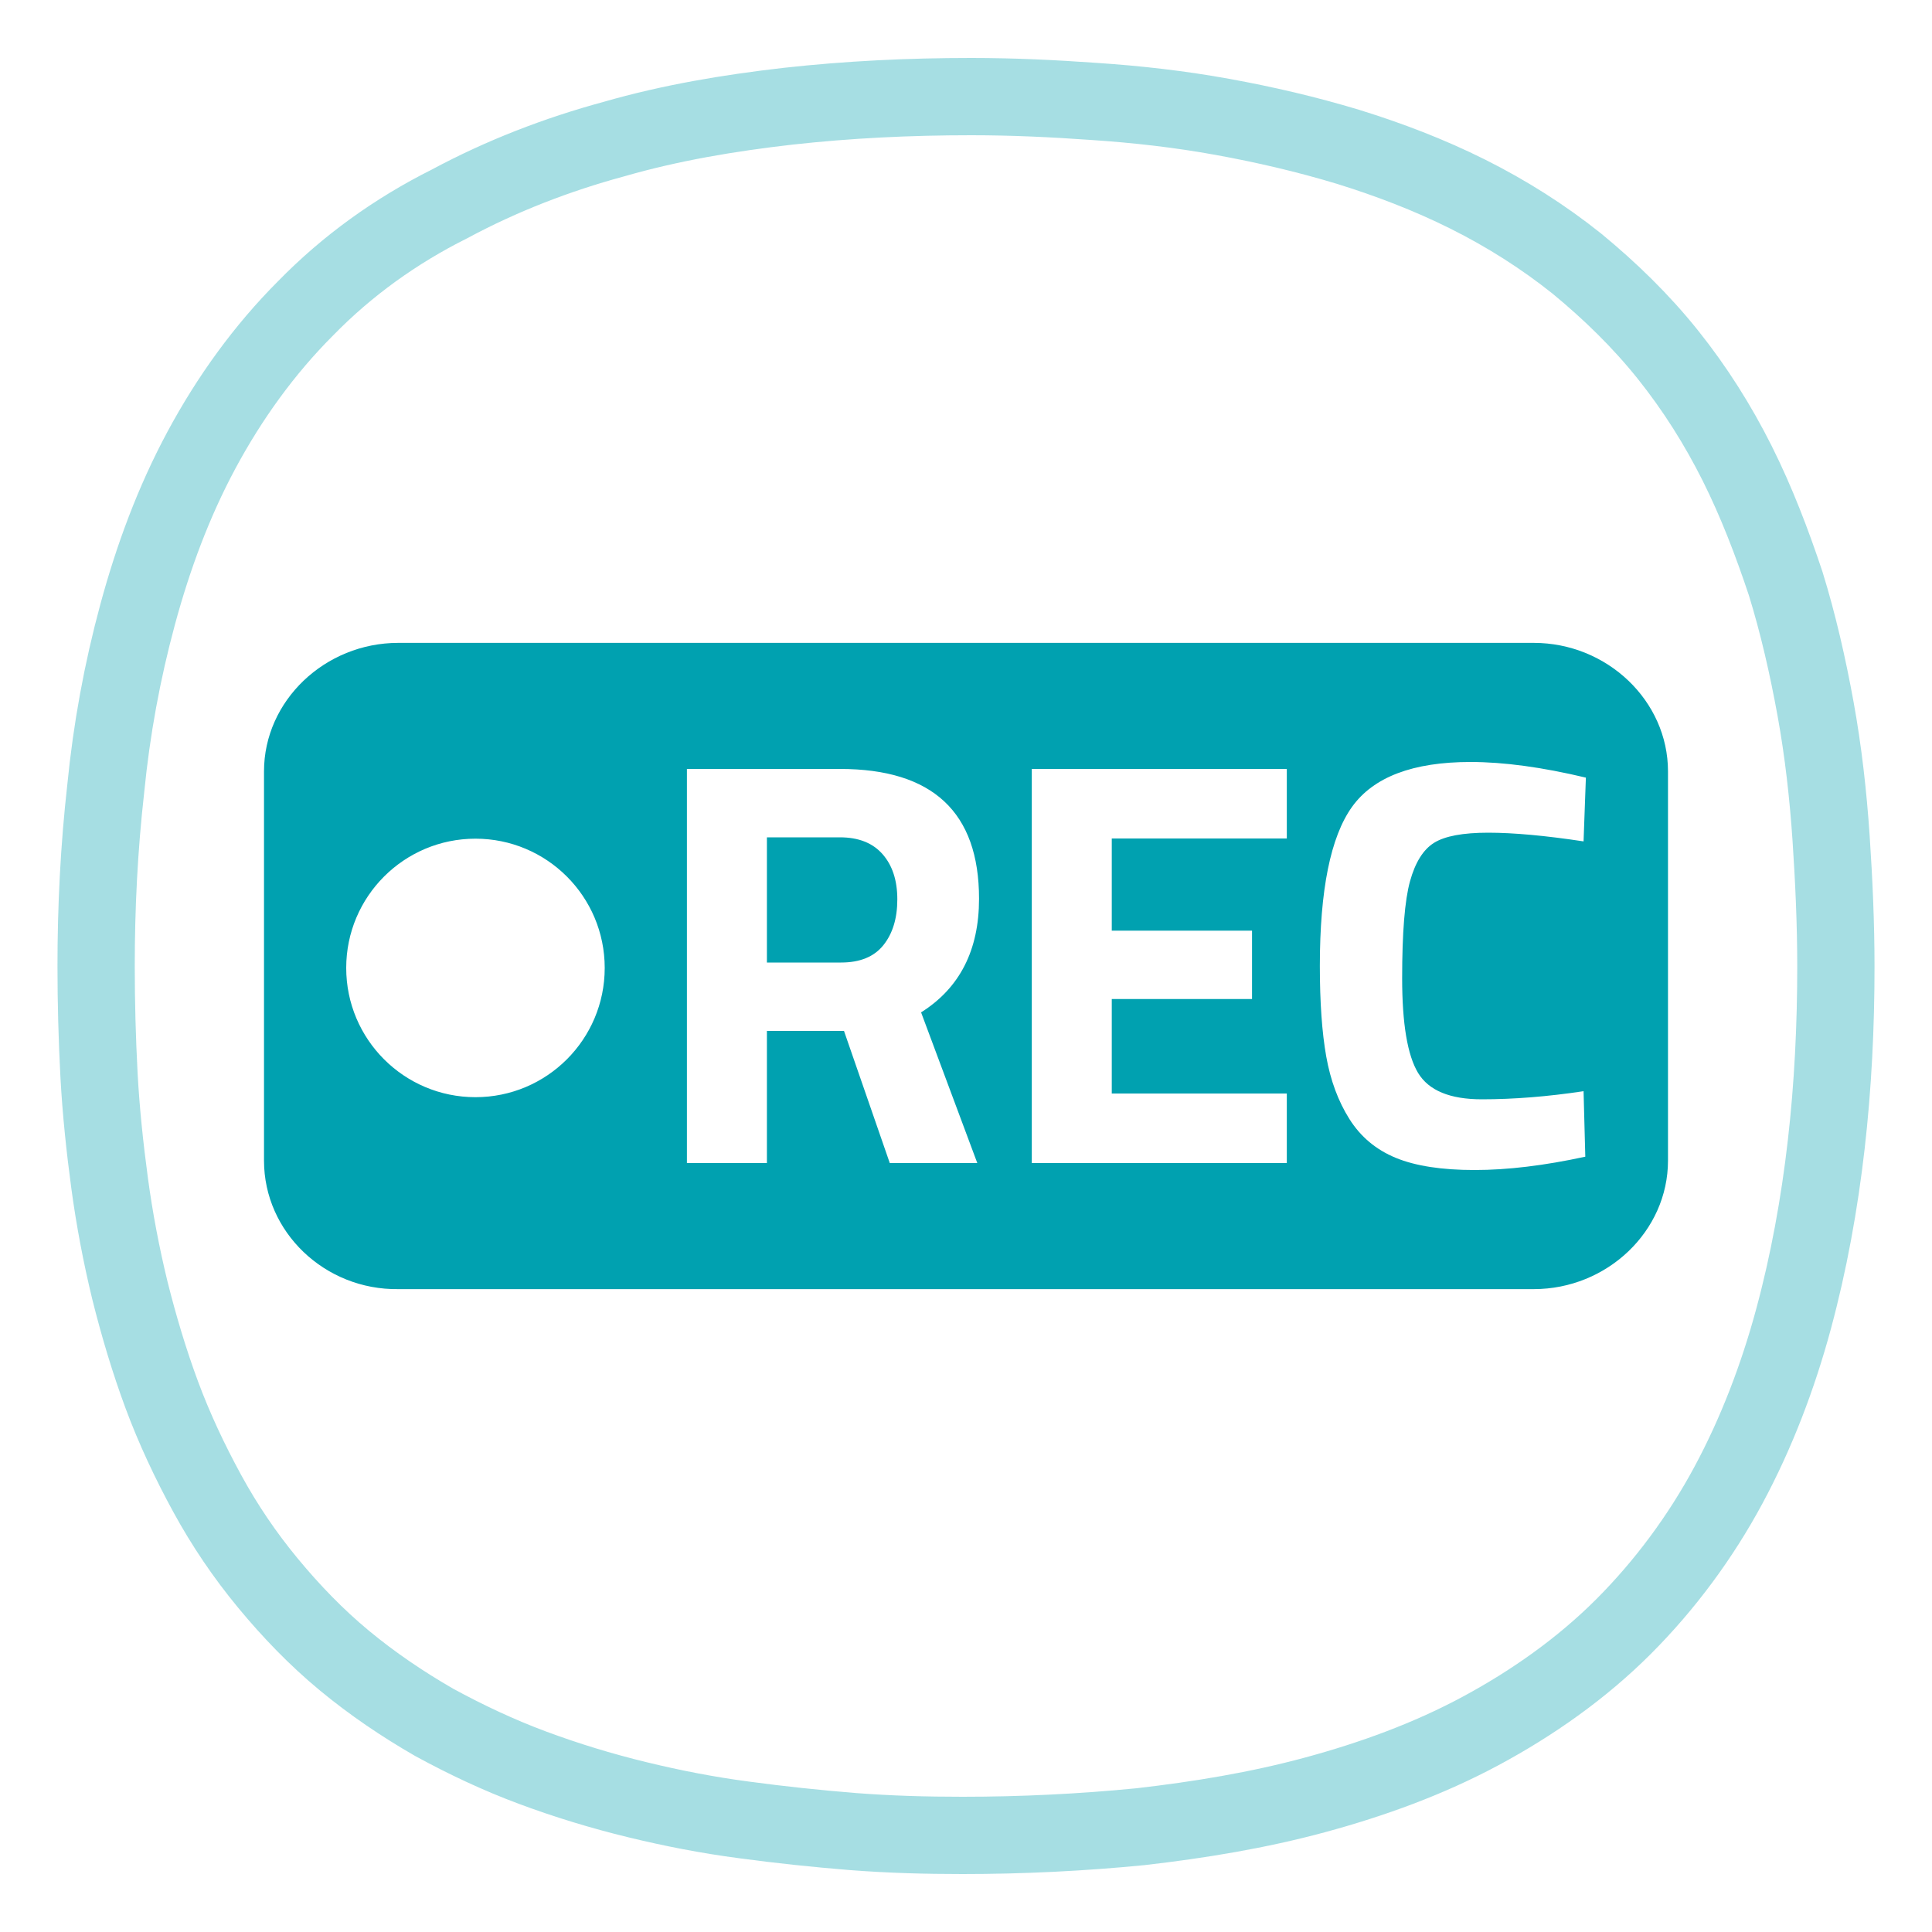
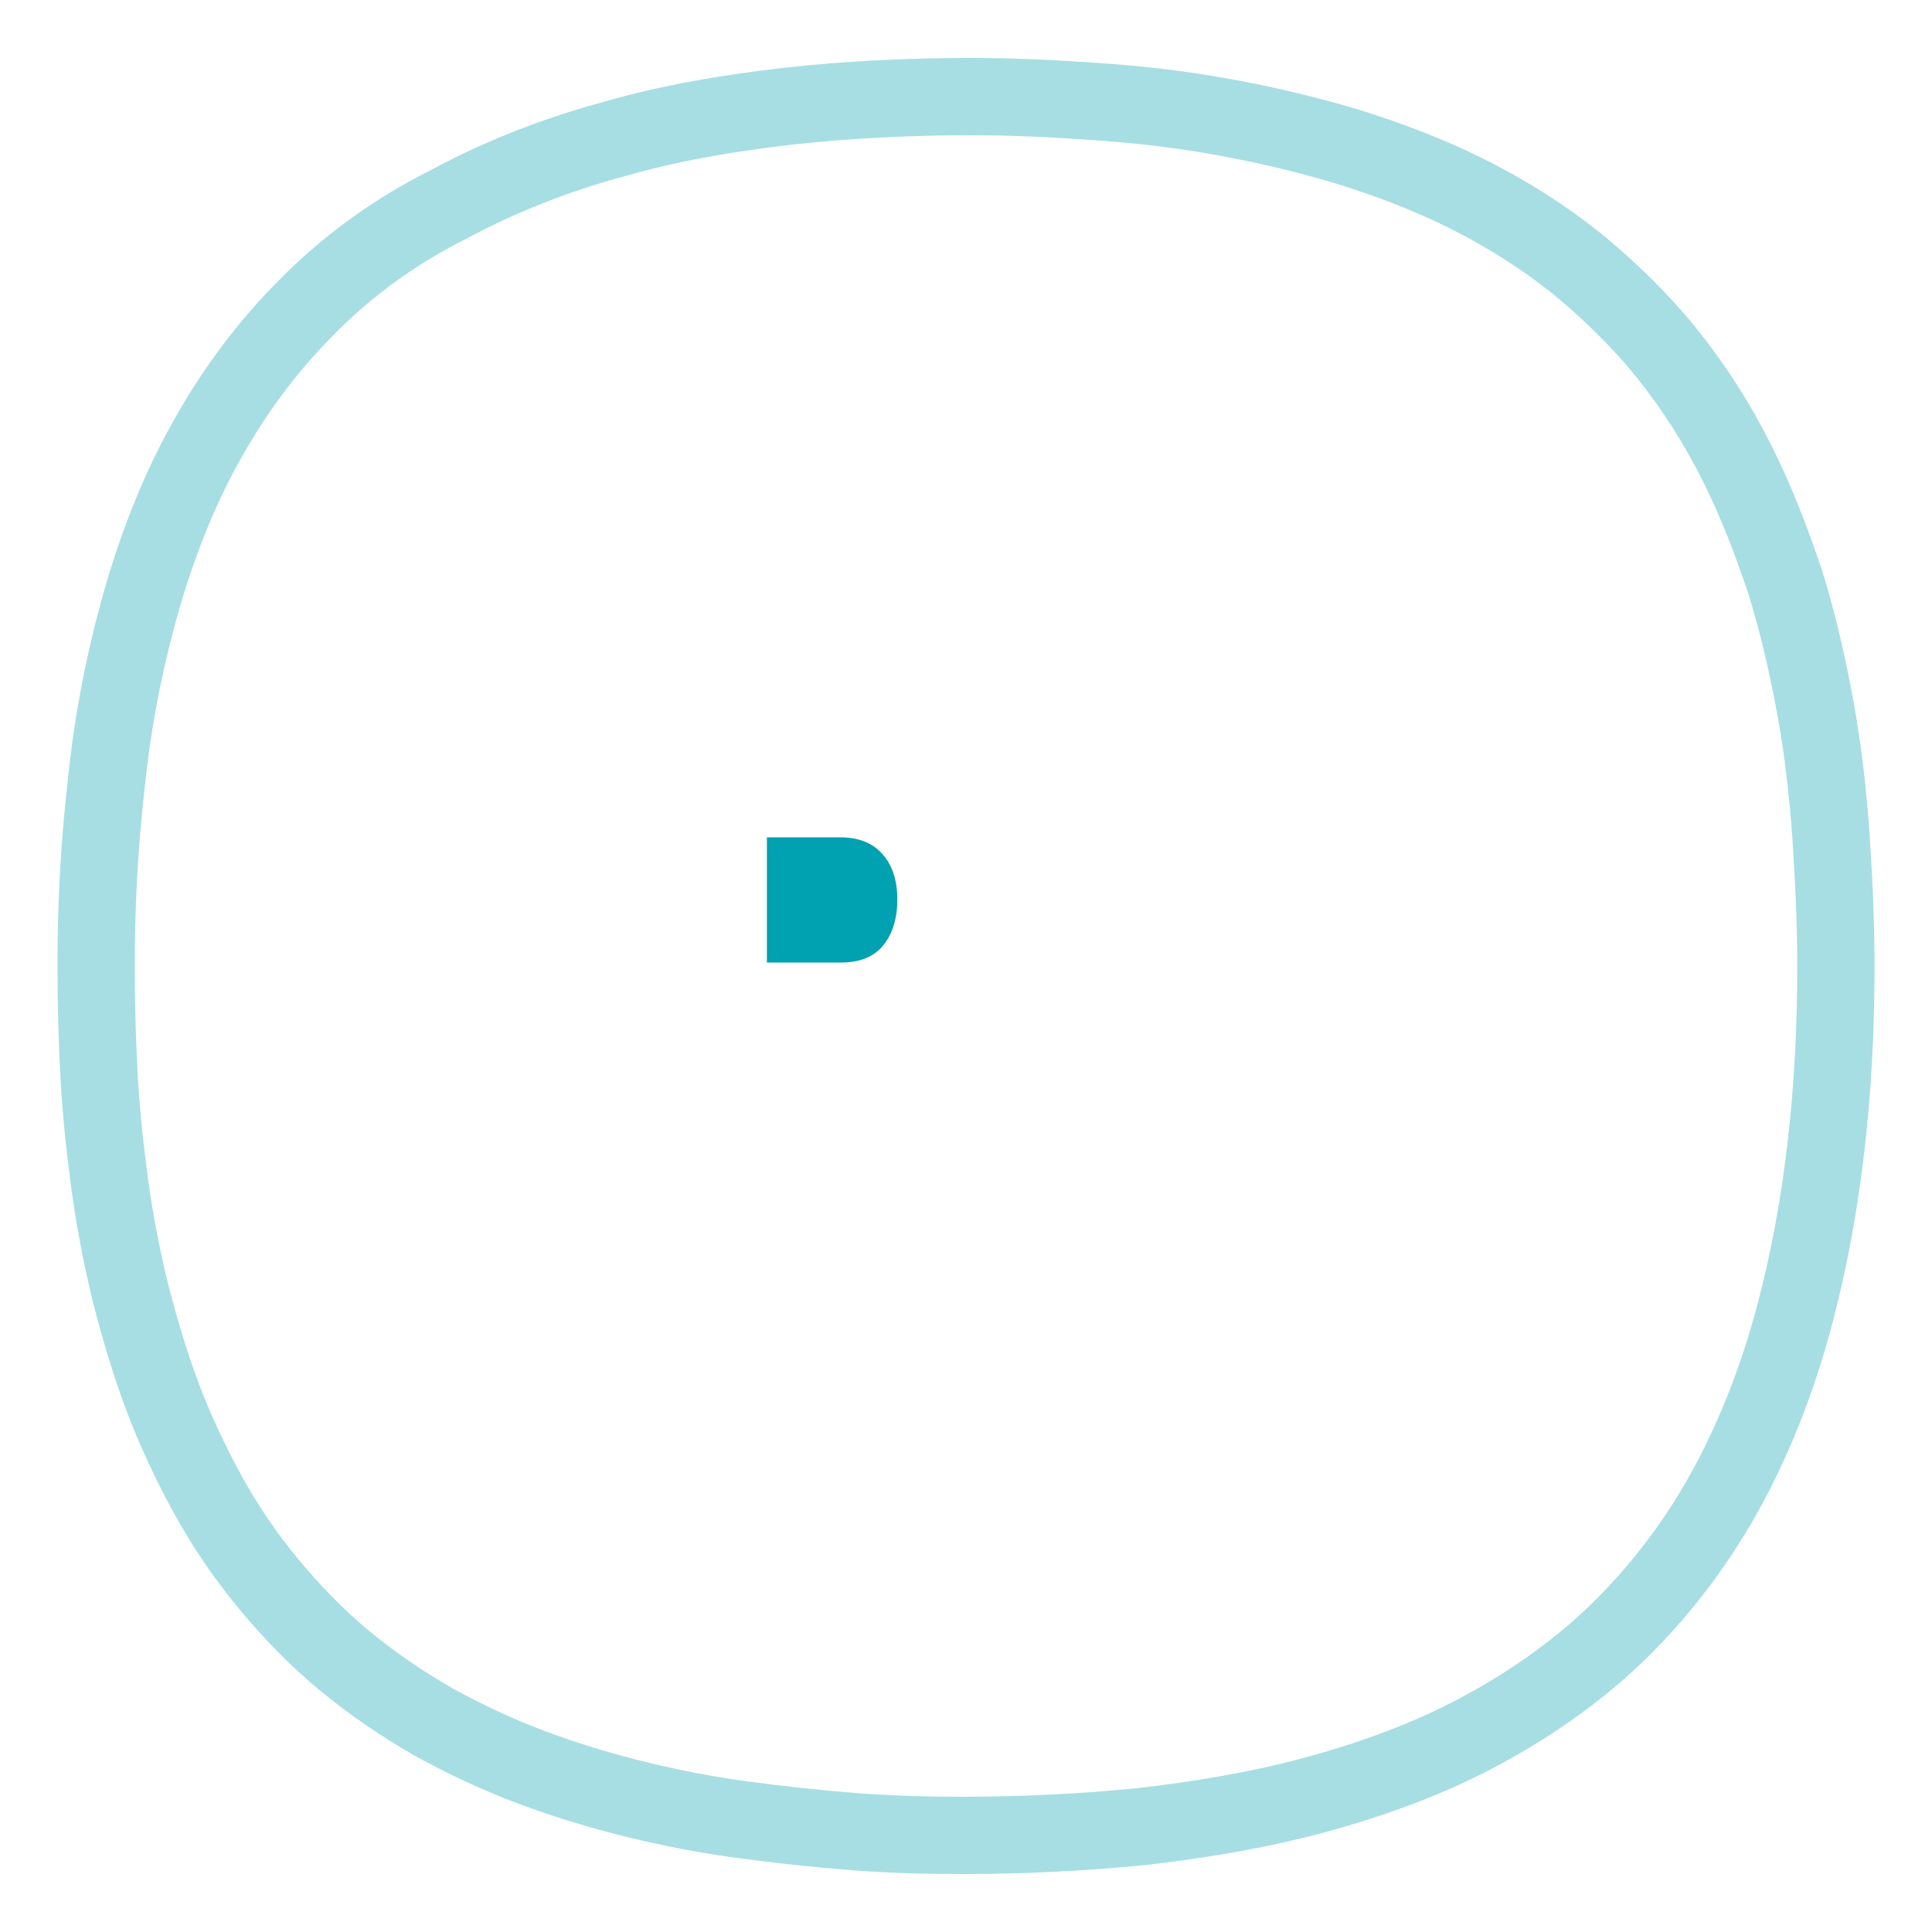
<svg xmlns="http://www.w3.org/2000/svg" id="FUNKCE_-_ikony" data-name="FUNKCE - ikony" viewBox="0 0 200 200">
  <defs>
    <style>
      .cls-1 {
        fill: none;
        isolation: isolate;
        opacity: .35;
        stroke: #00a1b0;
        stroke-miterlimit: 10;
        stroke-width: 8px;
      }

      .cls-2 {
        fill: #00a1b0;
        stroke-width: 0px;
      }
    </style>
  </defs>
  <g id="REC_mode" data-name="REC mode">
    <path class="cls-1" d="M99.65,190c6.1,0,12.3-.3,18.4-.9,6.1-.7,12.2-1.7,18.1-3.3,5.9-1.6,11.7-3.7,17.1-6.6,5.4-2.9,10.5-6.5,14.8-10.8,4.3-4.3,8-9.3,10.9-14.7,2.9-5.4,5.1-11.2,6.7-17.1,1.6-5.9,2.7-12,3.4-18.1.7-6.1,1-12.3,1-18.4,0-4.5-.2-8.9-.5-13.4-.3-4.4-.8-8.9-1.6-13.3-.8-4.4-1.8-8.8-3.1-13-1.4-4.2-3-8.4-5-12.4s-4.4-7.8-7.2-11.3-6-6.6-9.4-9.4c-3.5-2.8-7.3-5.2-11.3-7.2s-8.2-3.6-12.4-4.9c-4.3-1.3-8.6-2.3-13-3.1-4.4-.8-8.8-1.3-13.3-1.6-4.2-.3-8.4-.5-12.7-.5-6.4,0-12.7.3-19,1-6.1.7-12.1,1.7-18,3.4-5.9,1.6-11.6,3.8-17,6.7-5.6,2.8-10.6,6.4-14.9,10.8-4.3,4.3-7.9,9.3-10.8,14.7-2.9,5.4-5,11.1-6.6,17s-2.7,11.9-3.3,18c-.7,6.2-1,12.3-1,18.4,0,3.8.1,7.5.3,11.3.2,3.7.6,7.5,1.1,11.2s1.2,7.4,2.1,11.1c.9,3.6,2,7.3,3.3,10.8s2.9,6.9,4.7,10.2c1.8,3.3,3.9,6.4,6.3,9.3,2.4,2.9,5,5.6,7.9,8,2.9,2.4,6,4.5,9.3,6.4,3.3,1.8,6.7,3.4,10.2,4.7s7.1,2.4,10.8,3.3c3.7.9,7.3,1.6,11.1,2.1,3.7.5,7.5.9,11.2,1.2,3.9.3,7.6.4,11.4.4Z" />
    <g>
-       <path class="cls-2" d="M158.77,66.55H41.23c-7.6,0-13.9,6-13.9,13.3v40.3c0,7.4,6.3,13.4,13.9,13.3h117.54c7.6,0,13.9-6,13.9-13.3v-40.3c0-7.3-6.3-13.3-13.9-13.3ZM49.22,113.58c-7.39,0-13.38-5.99-13.38-13.38s5.99-13.38,13.38-13.38,13.38,5.99,13.38,13.38-5.99,13.38-13.38,13.38ZM101.17,120.4h-9.06l-4.74-13.68h-7.98v13.68h-8.28v-40.8h15.84c9.6,0,14.4,4.48,14.4,13.44,0,5.32-2,9.24-6,11.76l5.82,15.6ZM133.21,86.8h-18.12v9.54h14.52v7.08h-14.52v9.78h18.12v7.2h-26.4v-40.8h26.4v7.2ZM146.8,111.07c1.1,1.82,3.3,2.73,6.6,2.73s6.81-.28,10.53-.84l.18,6.78c-4.24.92-8.06,1.38-11.46,1.38s-6.12-.42-8.16-1.26-3.64-2.18-4.8-4.02-1.96-4-2.4-6.48c-.44-2.48-.66-5.6-.66-9.36,0-7.88,1.11-13.37,3.33-16.47,2.22-3.1,6.31-4.65,12.27-4.65,3.44,0,7.42.54,11.94,1.62l-.24,6.6c-3.96-.6-7.25-.9-9.87-.9s-4.49.35-5.61,1.05c-1.12.7-1.95,2.03-2.49,3.99-.54,1.96-.81,5.3-.81,10.02s.55,7.99,1.65,9.81Z" />
      <path class="cls-2" d="M86.95,86.68h-7.56v12.96h7.68c1.96,0,3.42-.6,4.38-1.8.96-1.2,1.44-2.78,1.44-4.74s-.51-3.52-1.53-4.68c-1.02-1.16-2.49-1.74-4.41-1.74Z" />
    </g>
  </g>
</svg>